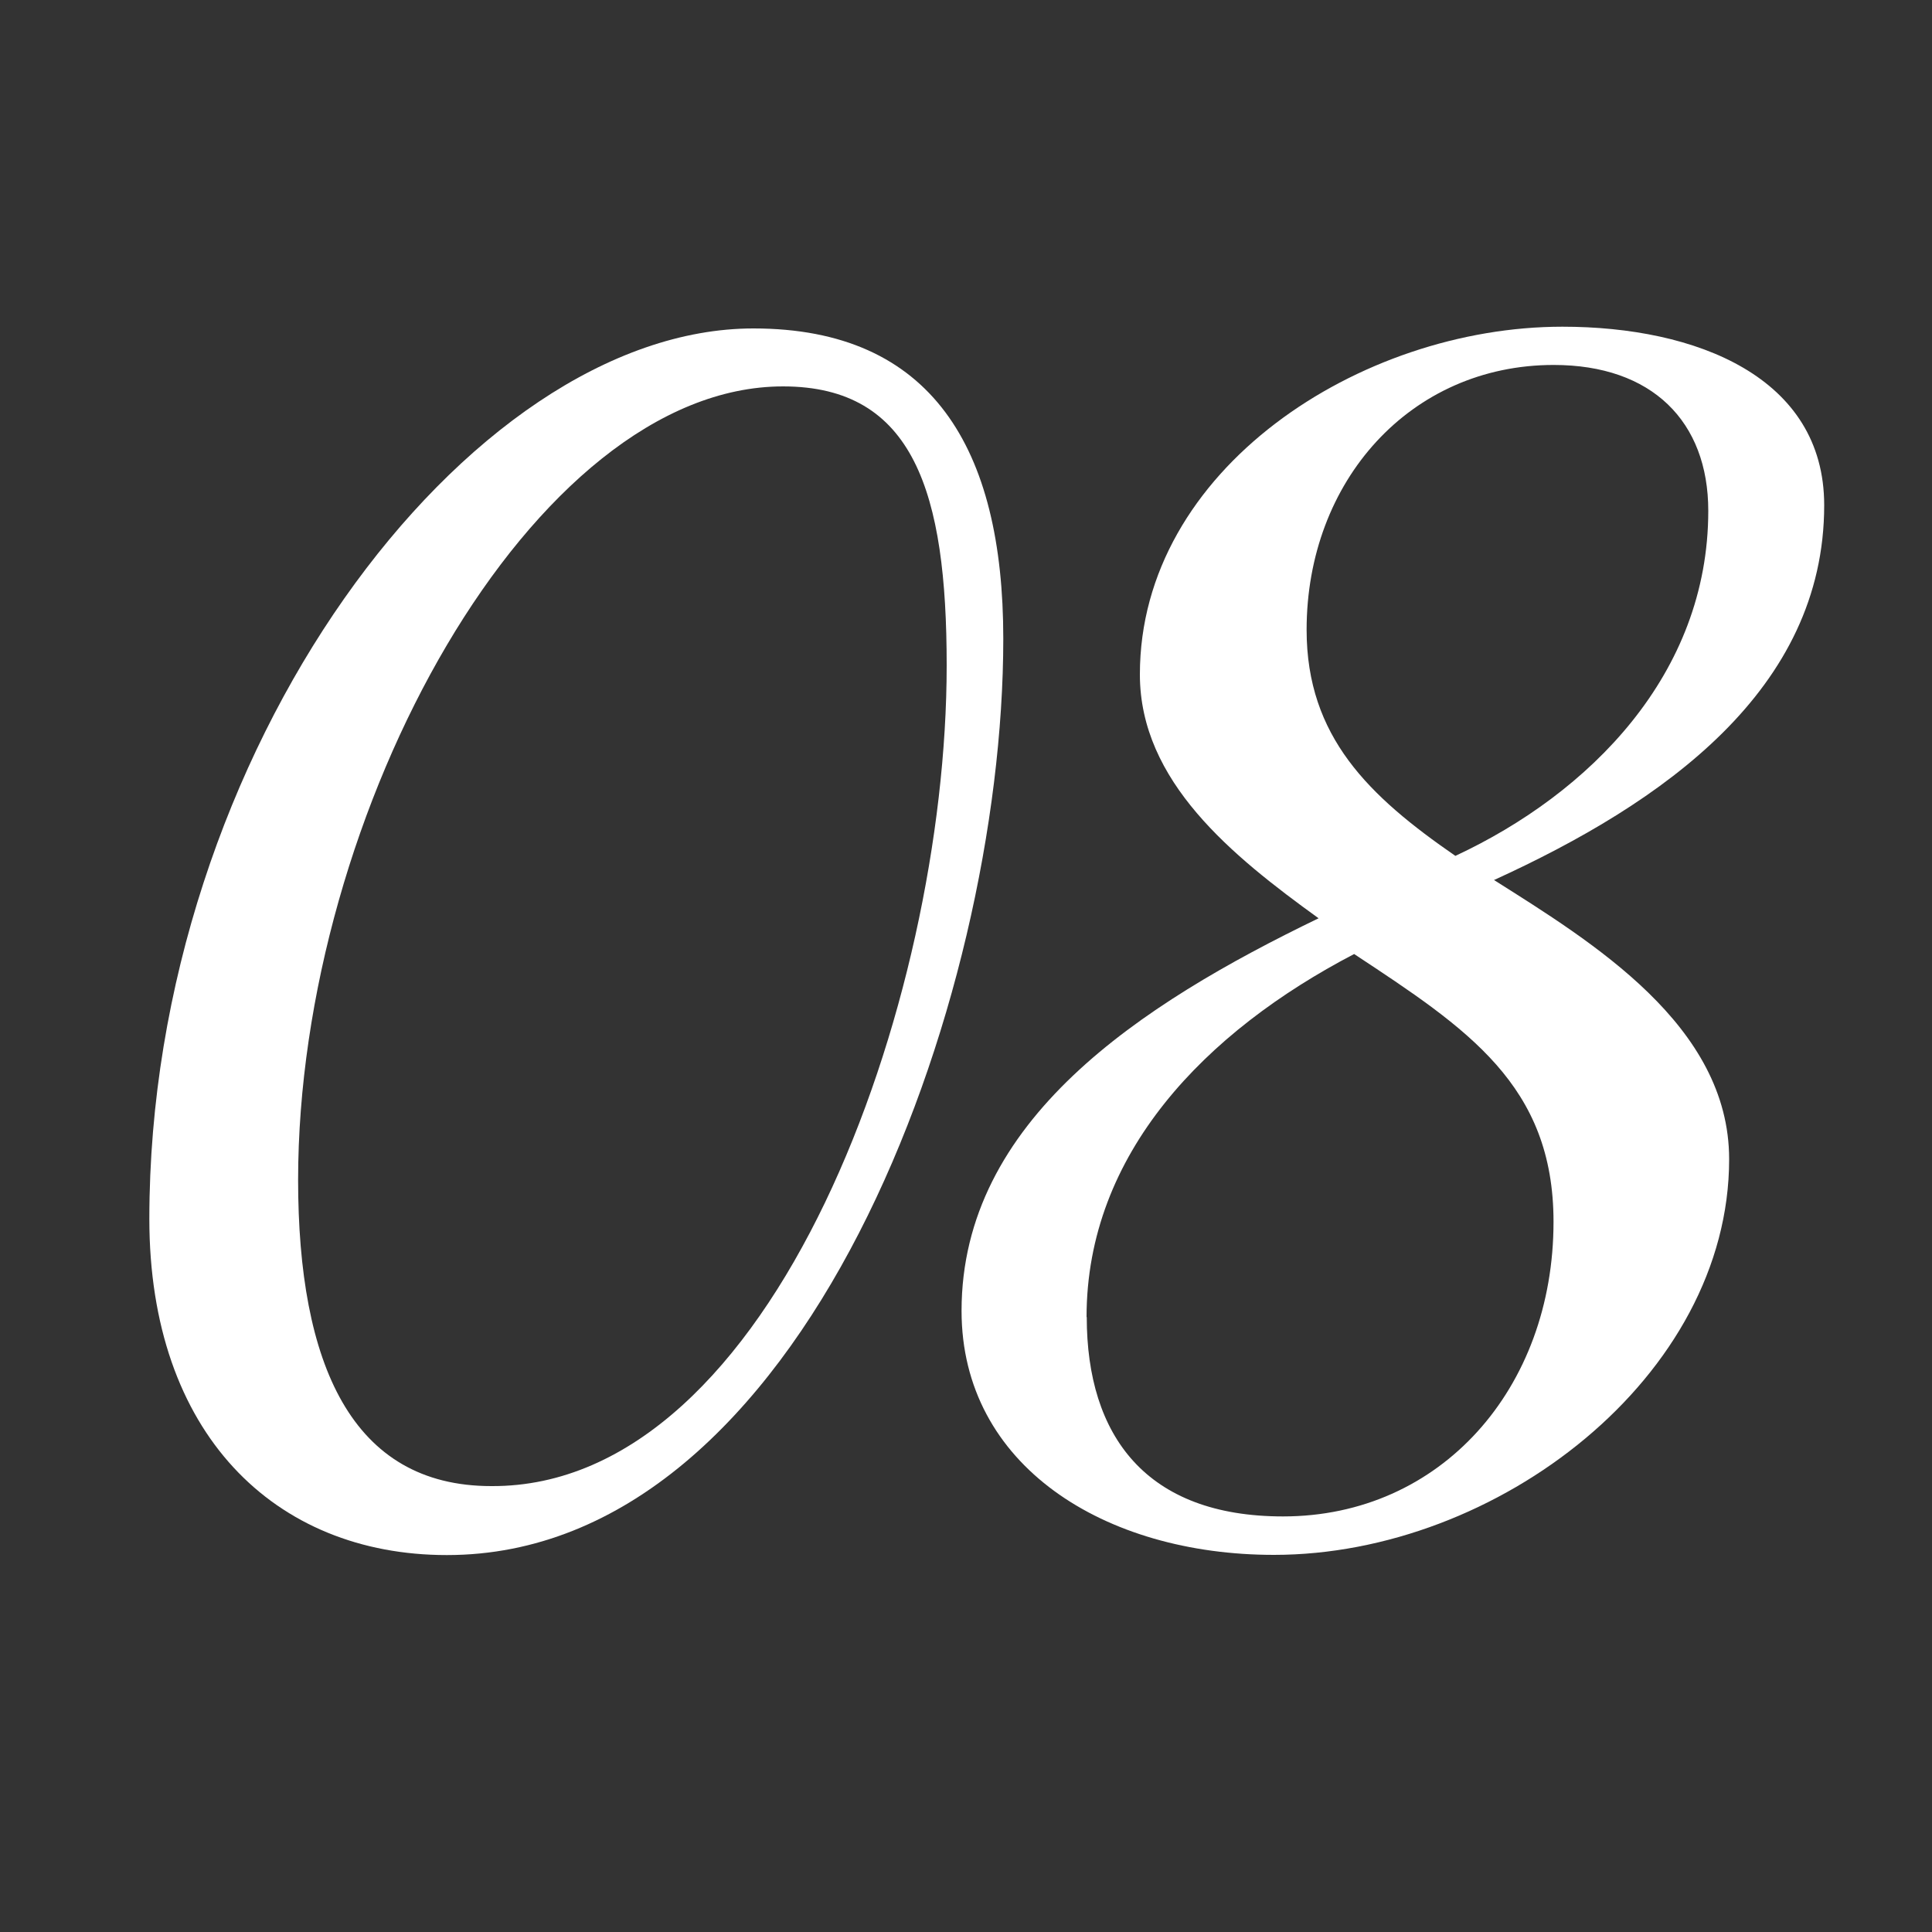
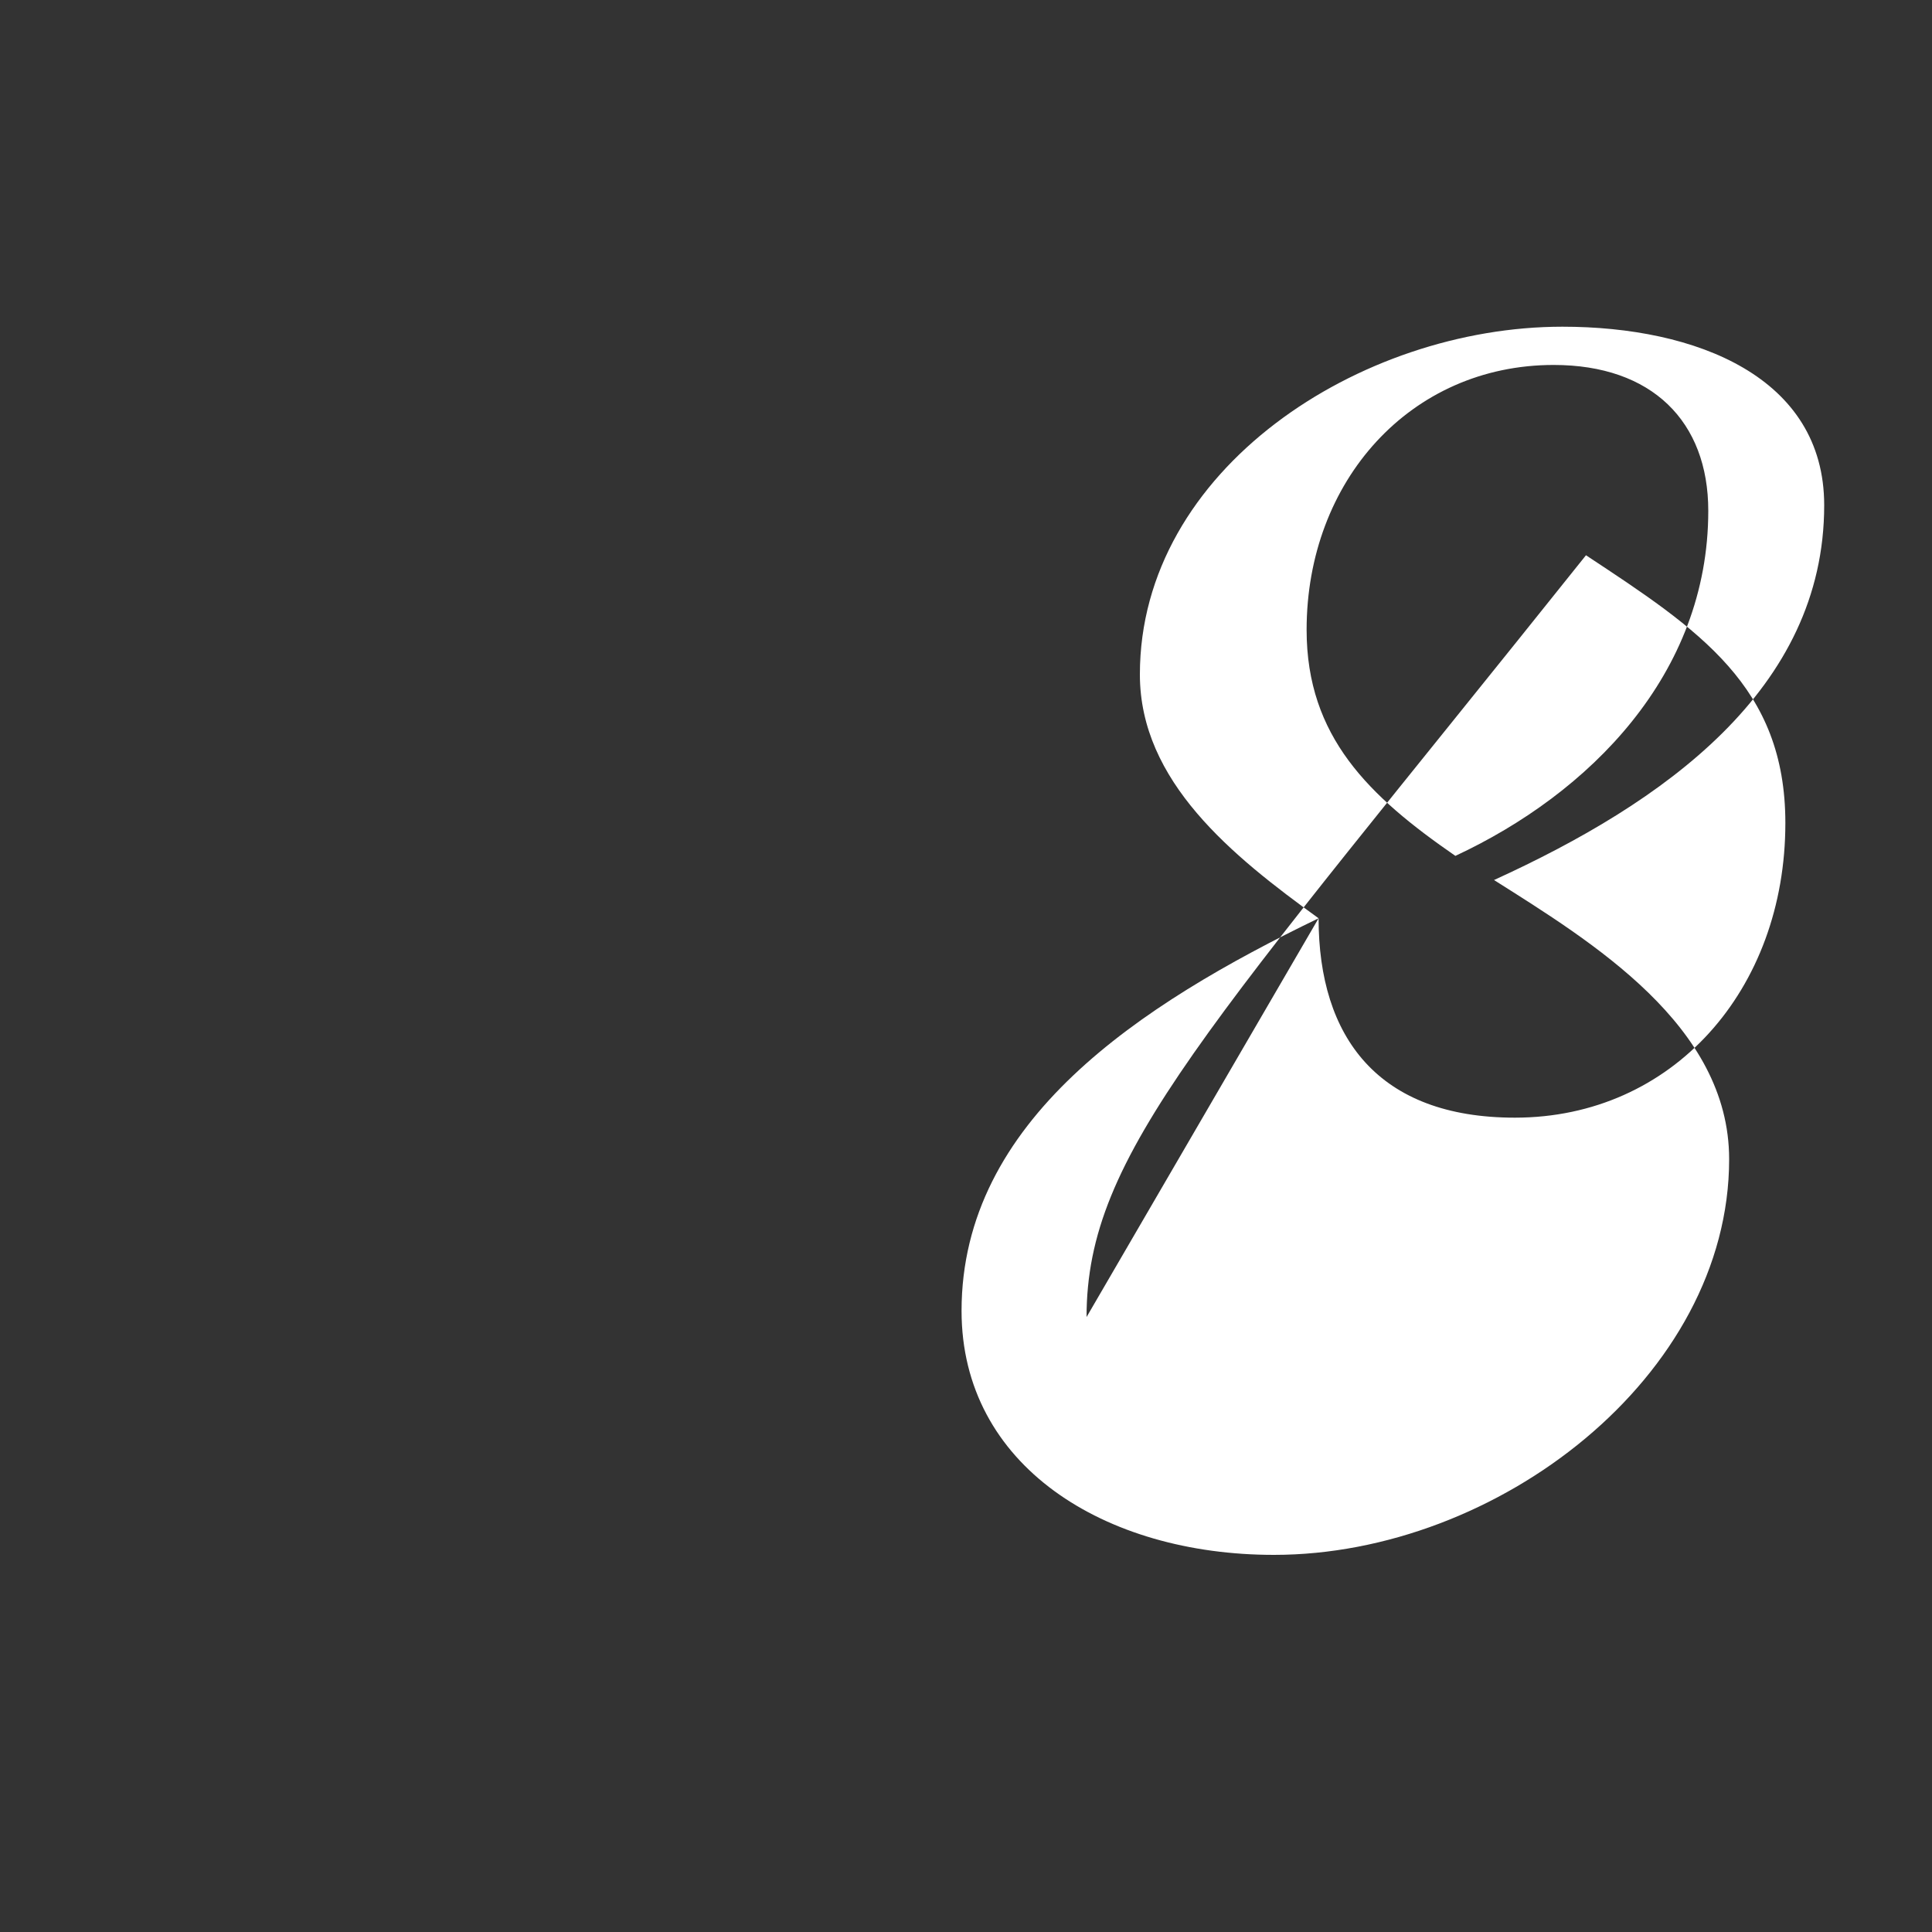
<svg xmlns="http://www.w3.org/2000/svg" id="Layer_1" data-name="Layer 1" viewBox="0 0 100 100">
  <rect x="0" y="0" width="100" height="100" fill="#333333" stroke="none" />
  <defs>
    <style>.cls-1{fill:#fff;}</style>
  </defs>
-   <path class="cls-1" d="M51.93,33.06c0,18.79-10.32,47.43-28.8,47.43-8.93,0-15.4-6.31-15.4-17.4C7.73,38.91,24.21,17,39,17,48.23,17,51.93,23.2,51.93,33.06Zm-36.5,28c0,9.55,2.77,15.86,10,15.86C40.07,77,49,51.85,49,34.44,49,25.51,47.31,20,40.53,20,27.6,20,15.43,42,15.43,61.09Z" />
-   <path class="cls-1" d="M68.25,47.53C63.78,44.3,59,40.45,59,34.91c0-10.63,11.4-18,21.87-18,6.93,0,13.55,2.61,13.55,9.24,0,9.55-8.32,15.4-17.09,19.4C82.42,48.77,89.5,53.08,89.5,60c0,11.24-12,20.48-23.56,20.48-8.78,0-16.17-4.62-16.17-12.63C49.77,58,59,52,68.25,47.53Zm-12,20.64c0,6.16,3.08,10.32,10.16,10.32,8.16,0,14-6.62,14-15.25,0-7.08-4.47-10-10.32-13.86C62.4,53.39,56.24,59.7,56.24,68.17ZM67.63,32.6c0,5.54,3.24,8.62,7.7,11.7,6.93-3.23,13.09-9.39,13.09-17.86,0-4.63-2.92-7.55-8-7.55C73,18.89,67.63,24.9,67.63,32.6Z" />
+   <path class="cls-1" d="M68.25,47.53C63.78,44.3,59,40.45,59,34.91c0-10.63,11.4-18,21.87-18,6.93,0,13.55,2.61,13.55,9.24,0,9.55-8.32,15.4-17.09,19.4C82.42,48.77,89.5,53.08,89.5,60c0,11.24-12,20.48-23.56,20.48-8.78,0-16.17-4.62-16.17-12.63C49.77,58,59,52,68.25,47.53Zc0,6.16,3.08,10.32,10.16,10.32,8.16,0,14-6.62,14-15.25,0-7.08-4.47-10-10.32-13.86C62.4,53.39,56.24,59.7,56.24,68.17ZM67.63,32.6c0,5.54,3.24,8.62,7.7,11.7,6.93-3.23,13.09-9.39,13.09-17.86,0-4.63-2.92-7.55-8-7.55C73,18.89,67.63,24.9,67.63,32.6Z" />
</svg>